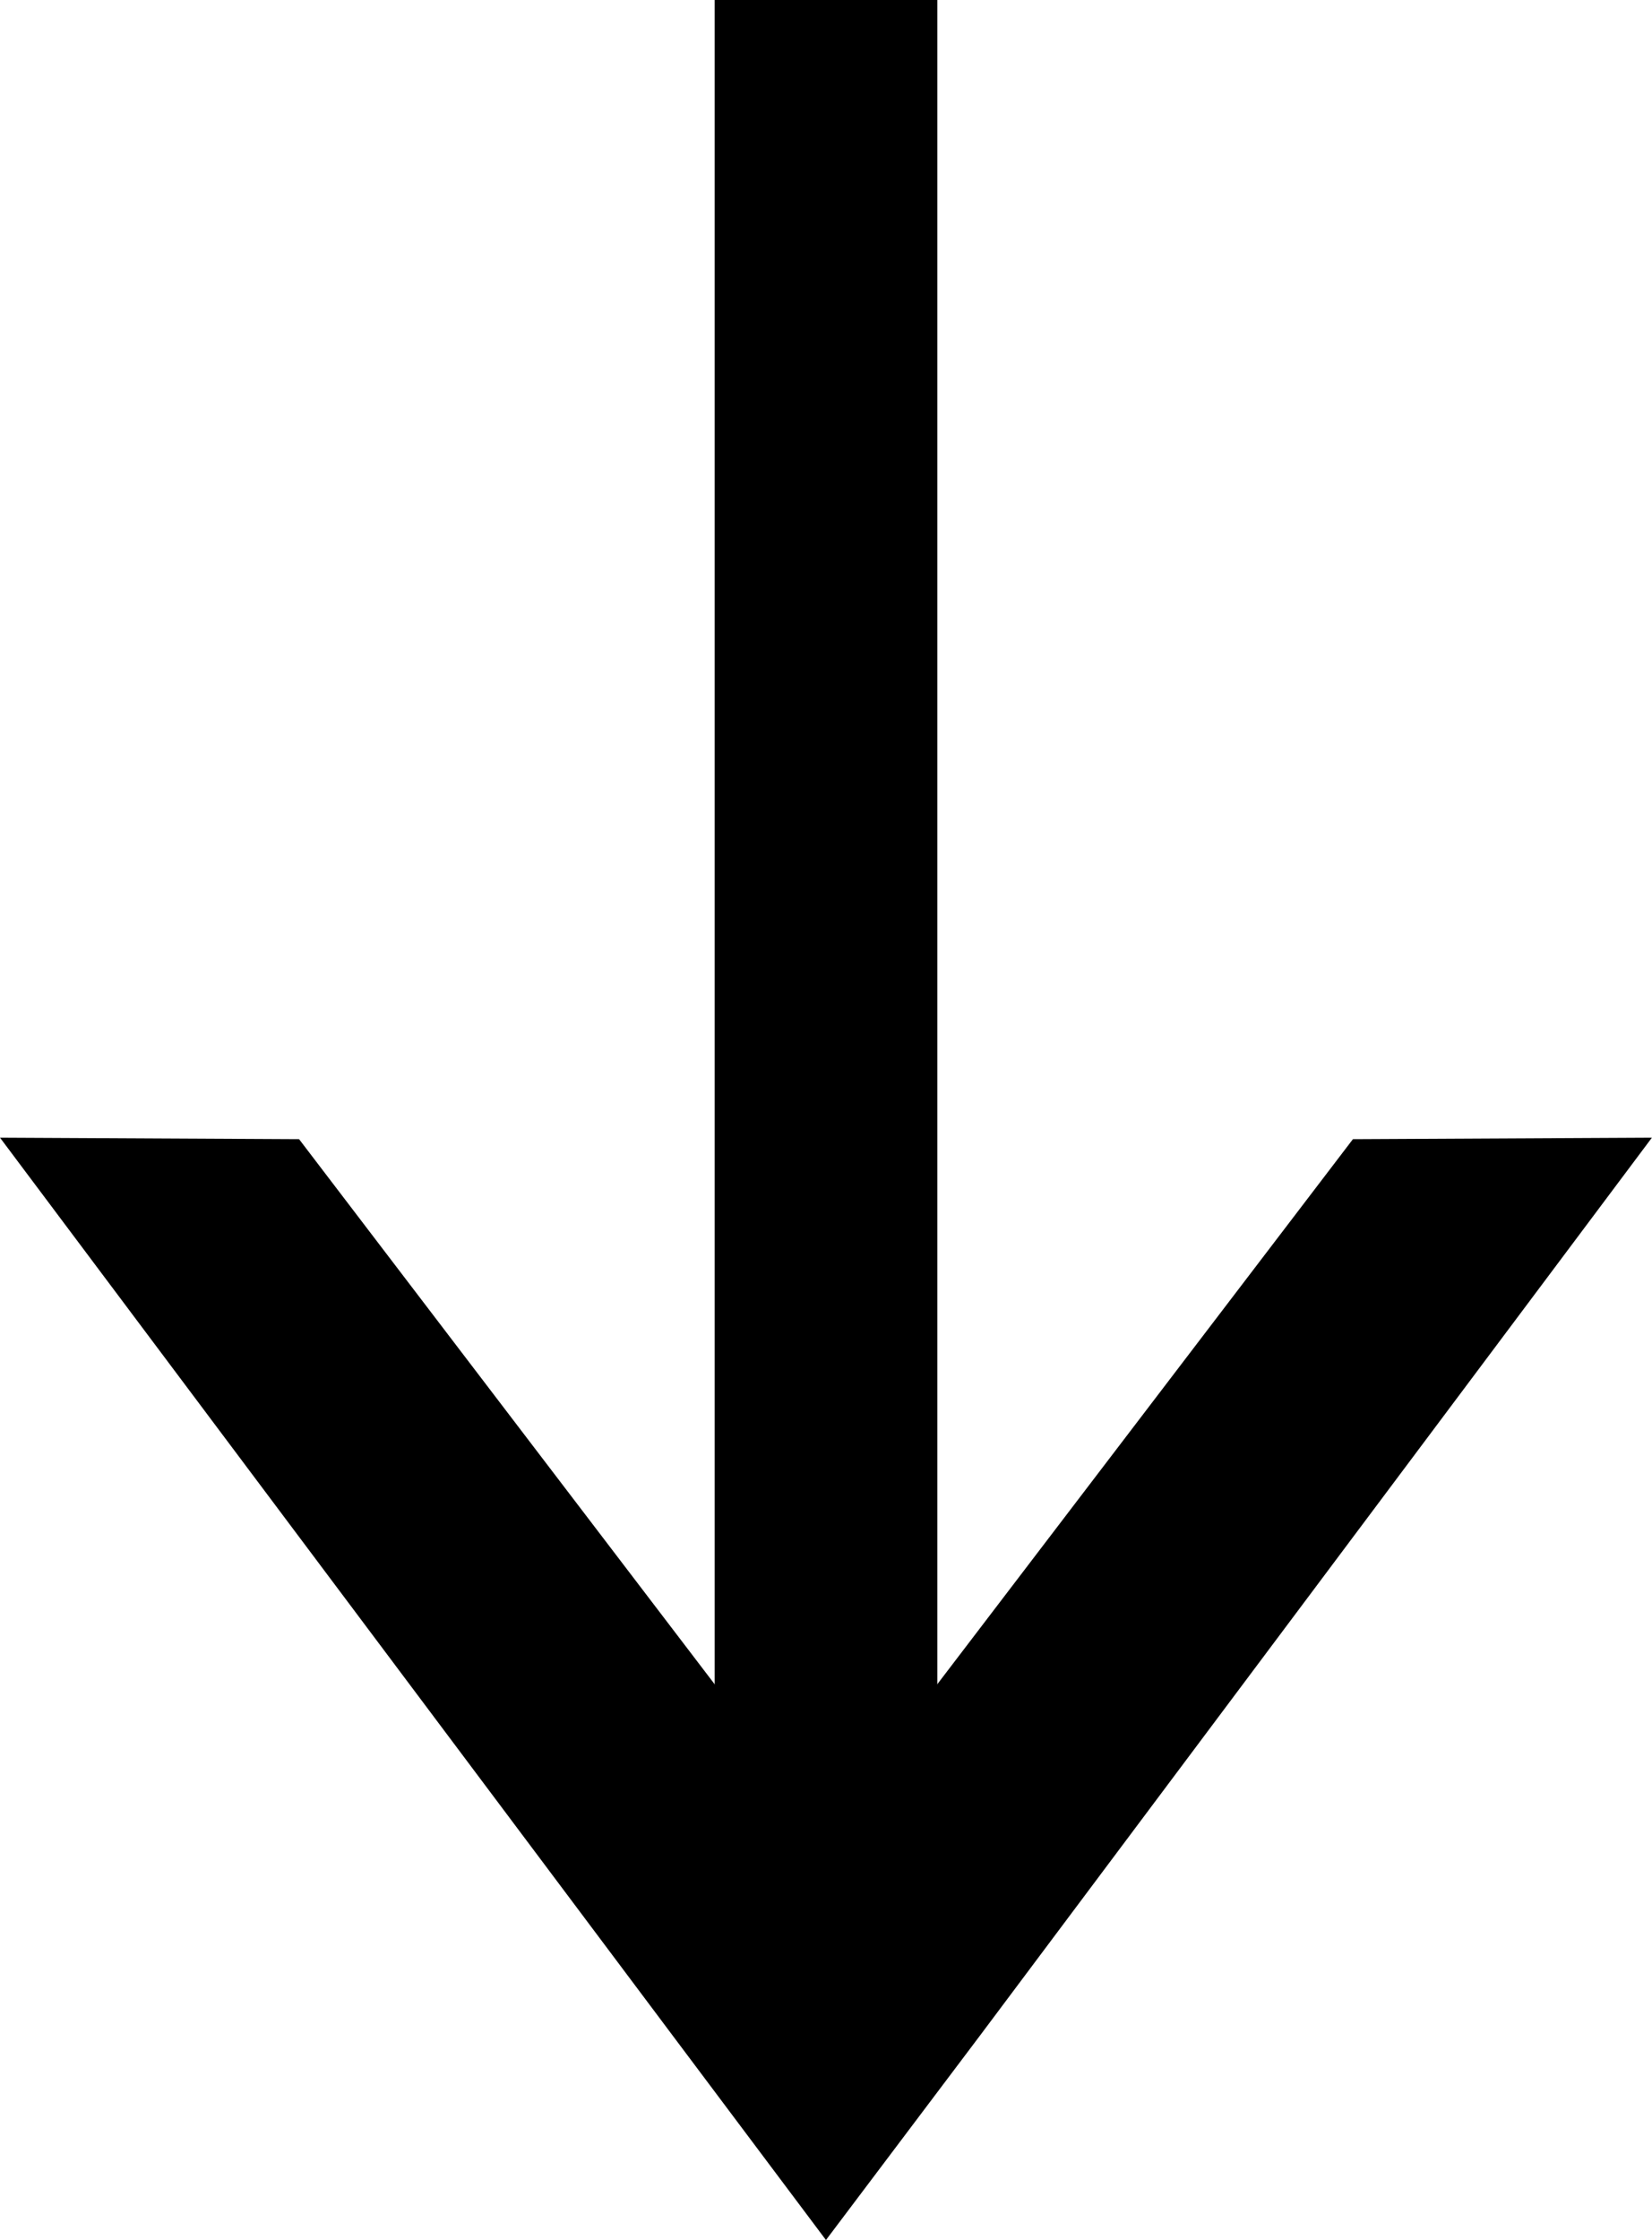
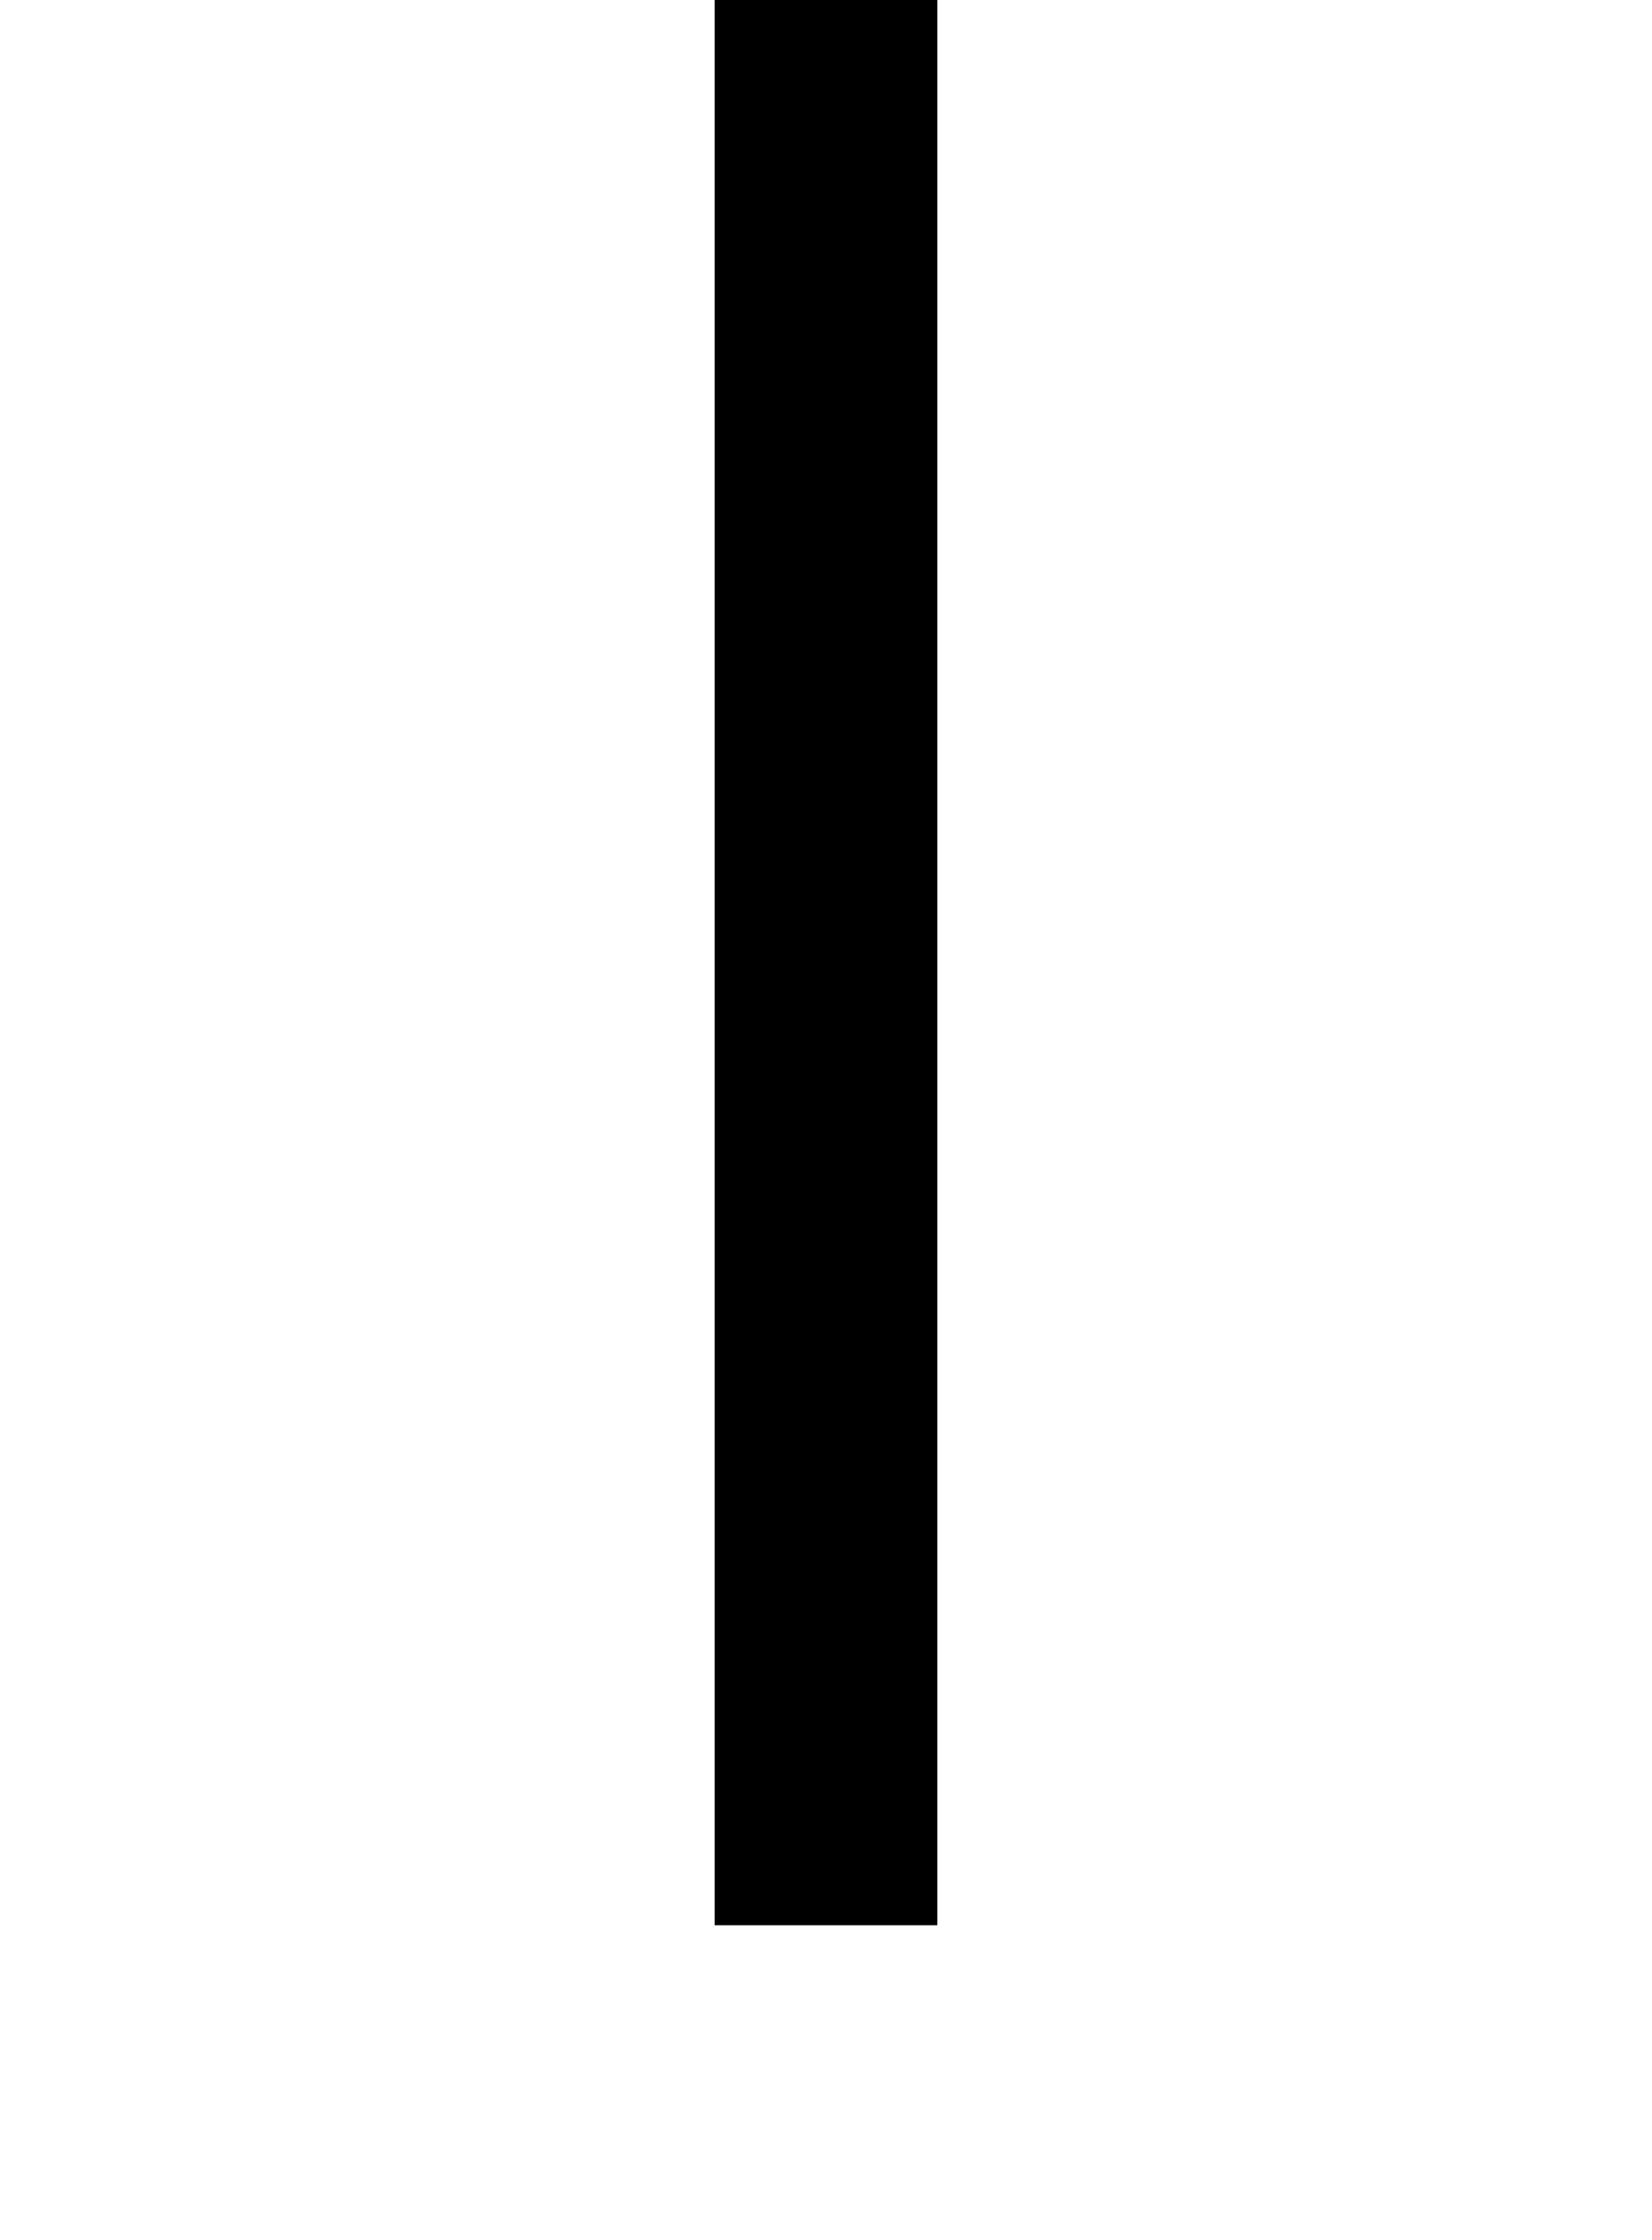
<svg xmlns="http://www.w3.org/2000/svg" width="17.637" height="23.908" viewBox="0 0 17.637 23.908">
  <g id="グループ_39" data-name="グループ 39" transform="translate(0 -2)">
    <rect id="長方形_1227" data-name="長方形 1227" width="2.377" height="20.549" transform="translate(7.63 2)" />
-     <path id="パス_31" data-name="パス 31" d="M14.444,17.866,8.818,25.242,3.193,17.866,0,17.85l7.178,9.579,1.64,2.187,1.648-2.187,7.17-9.579Z" transform="translate(0 -3.707)" />
  </g>
</svg>